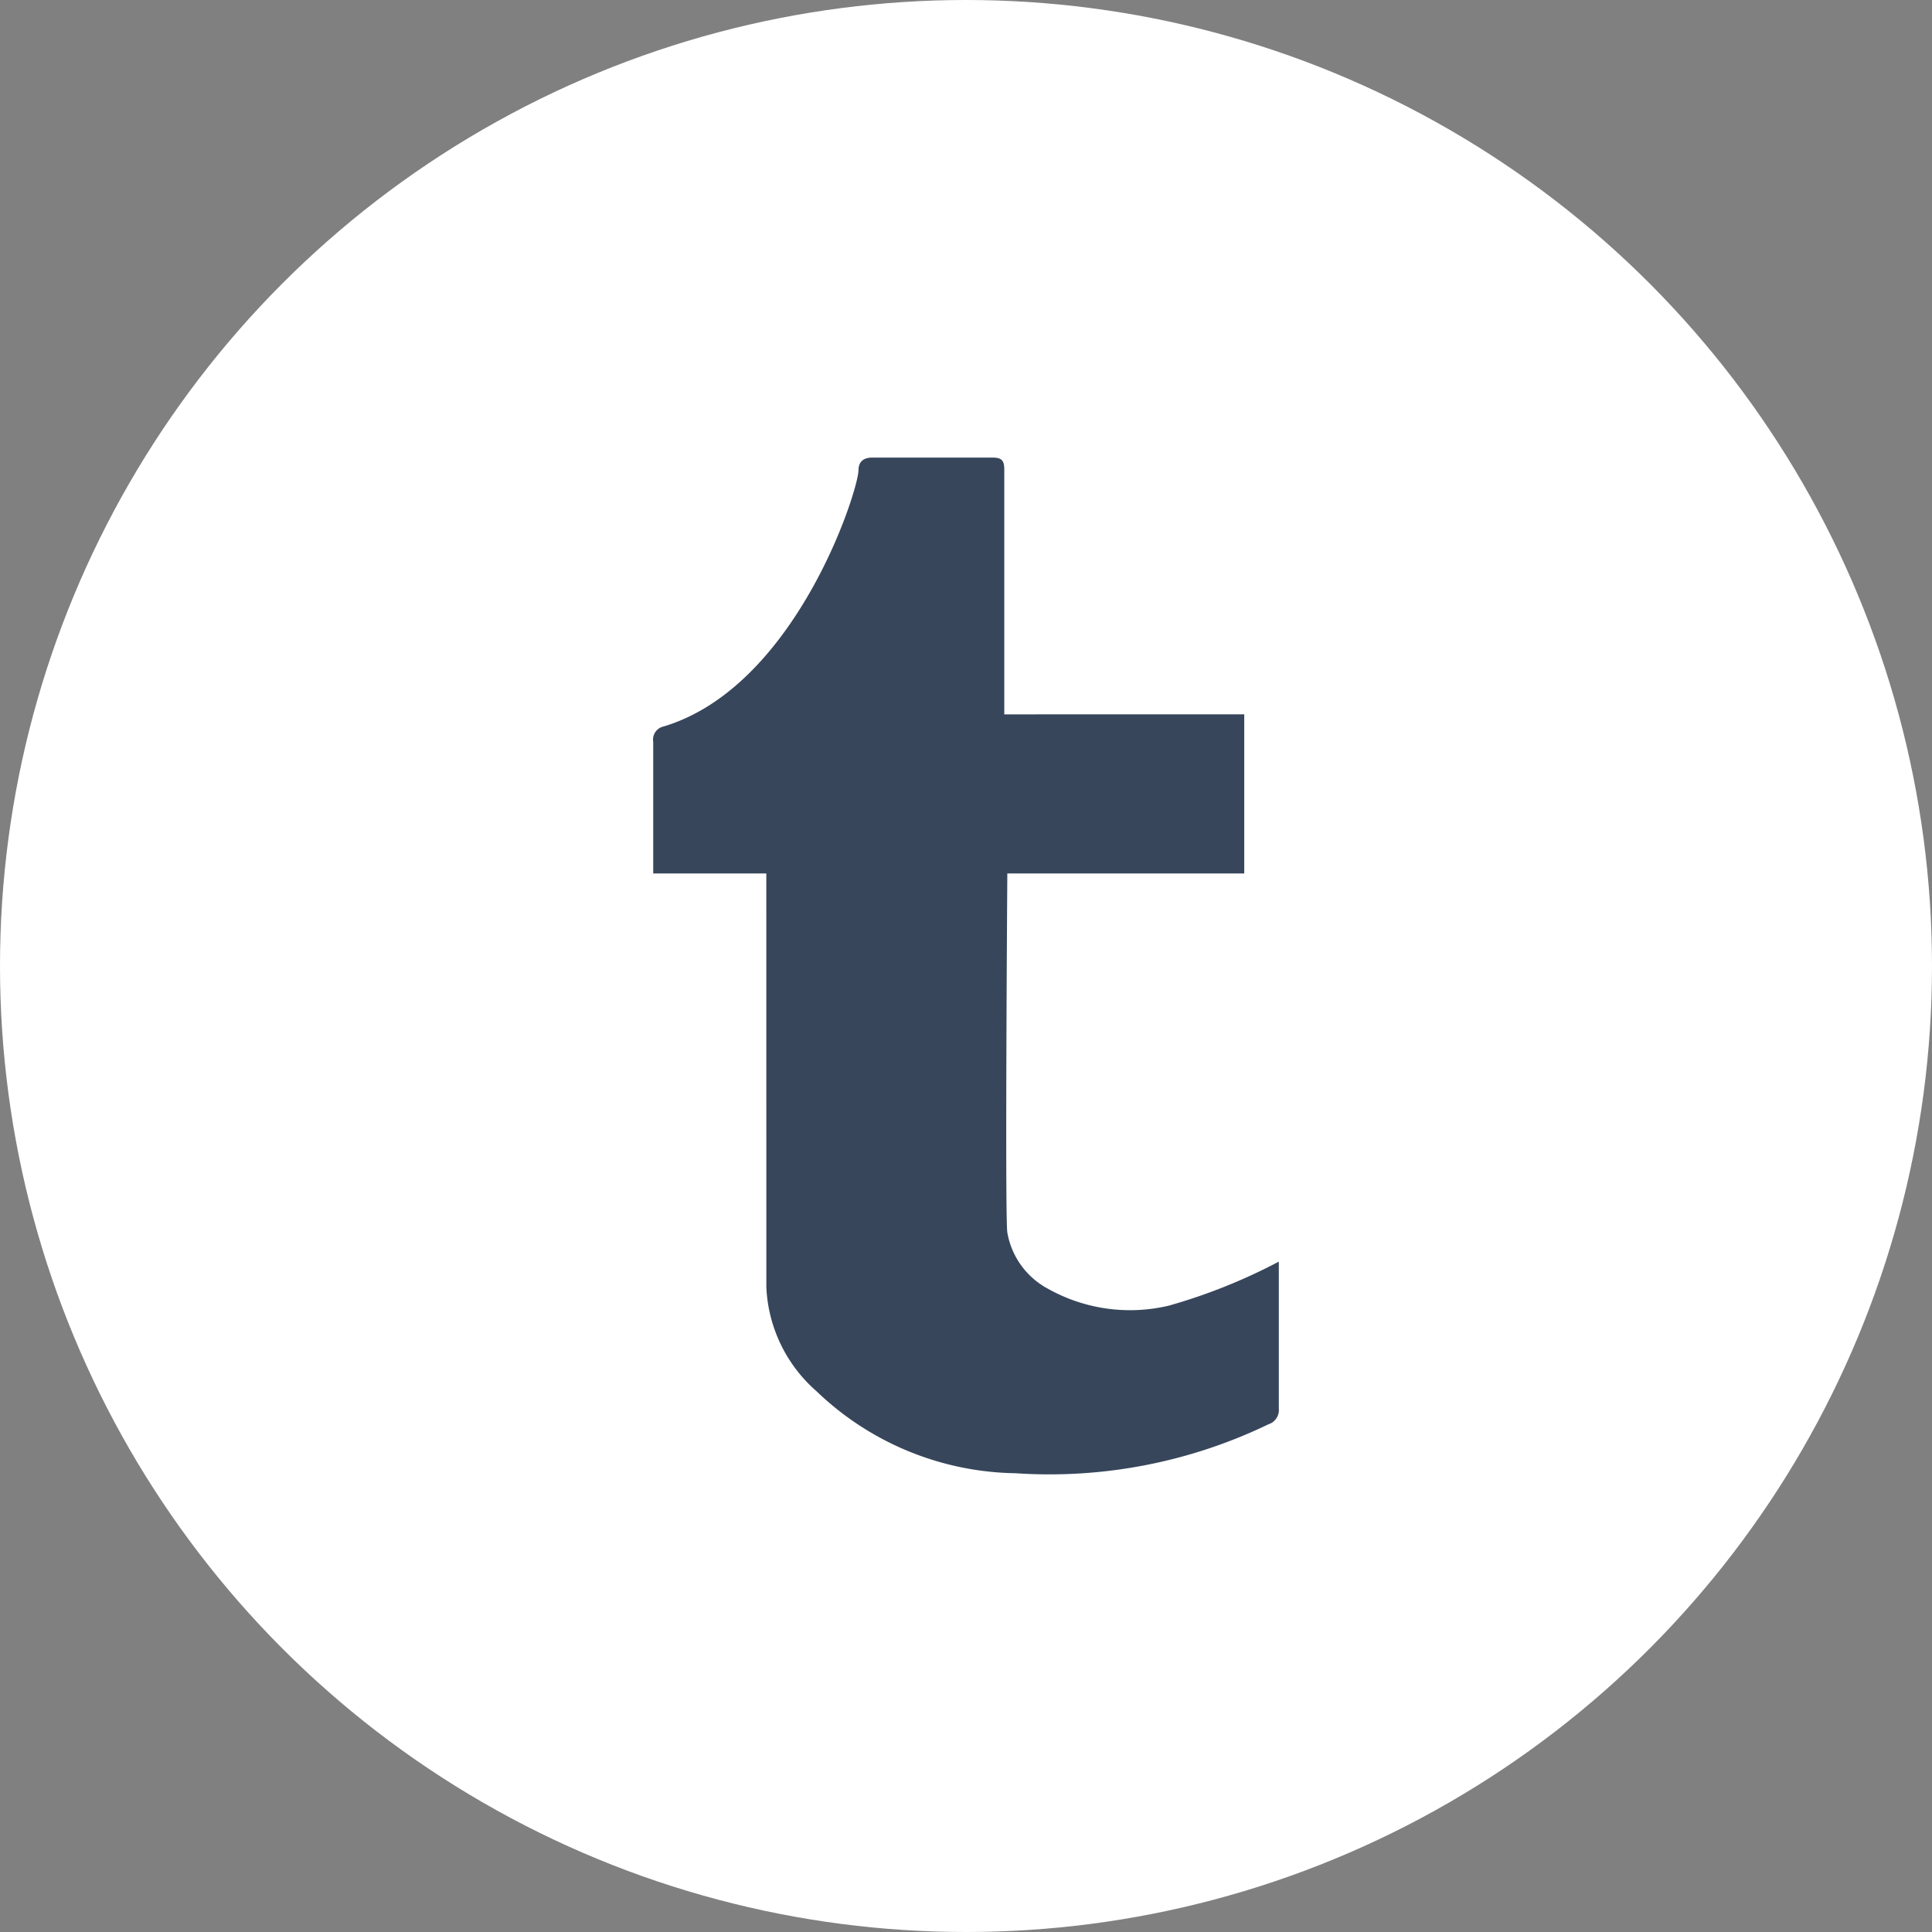
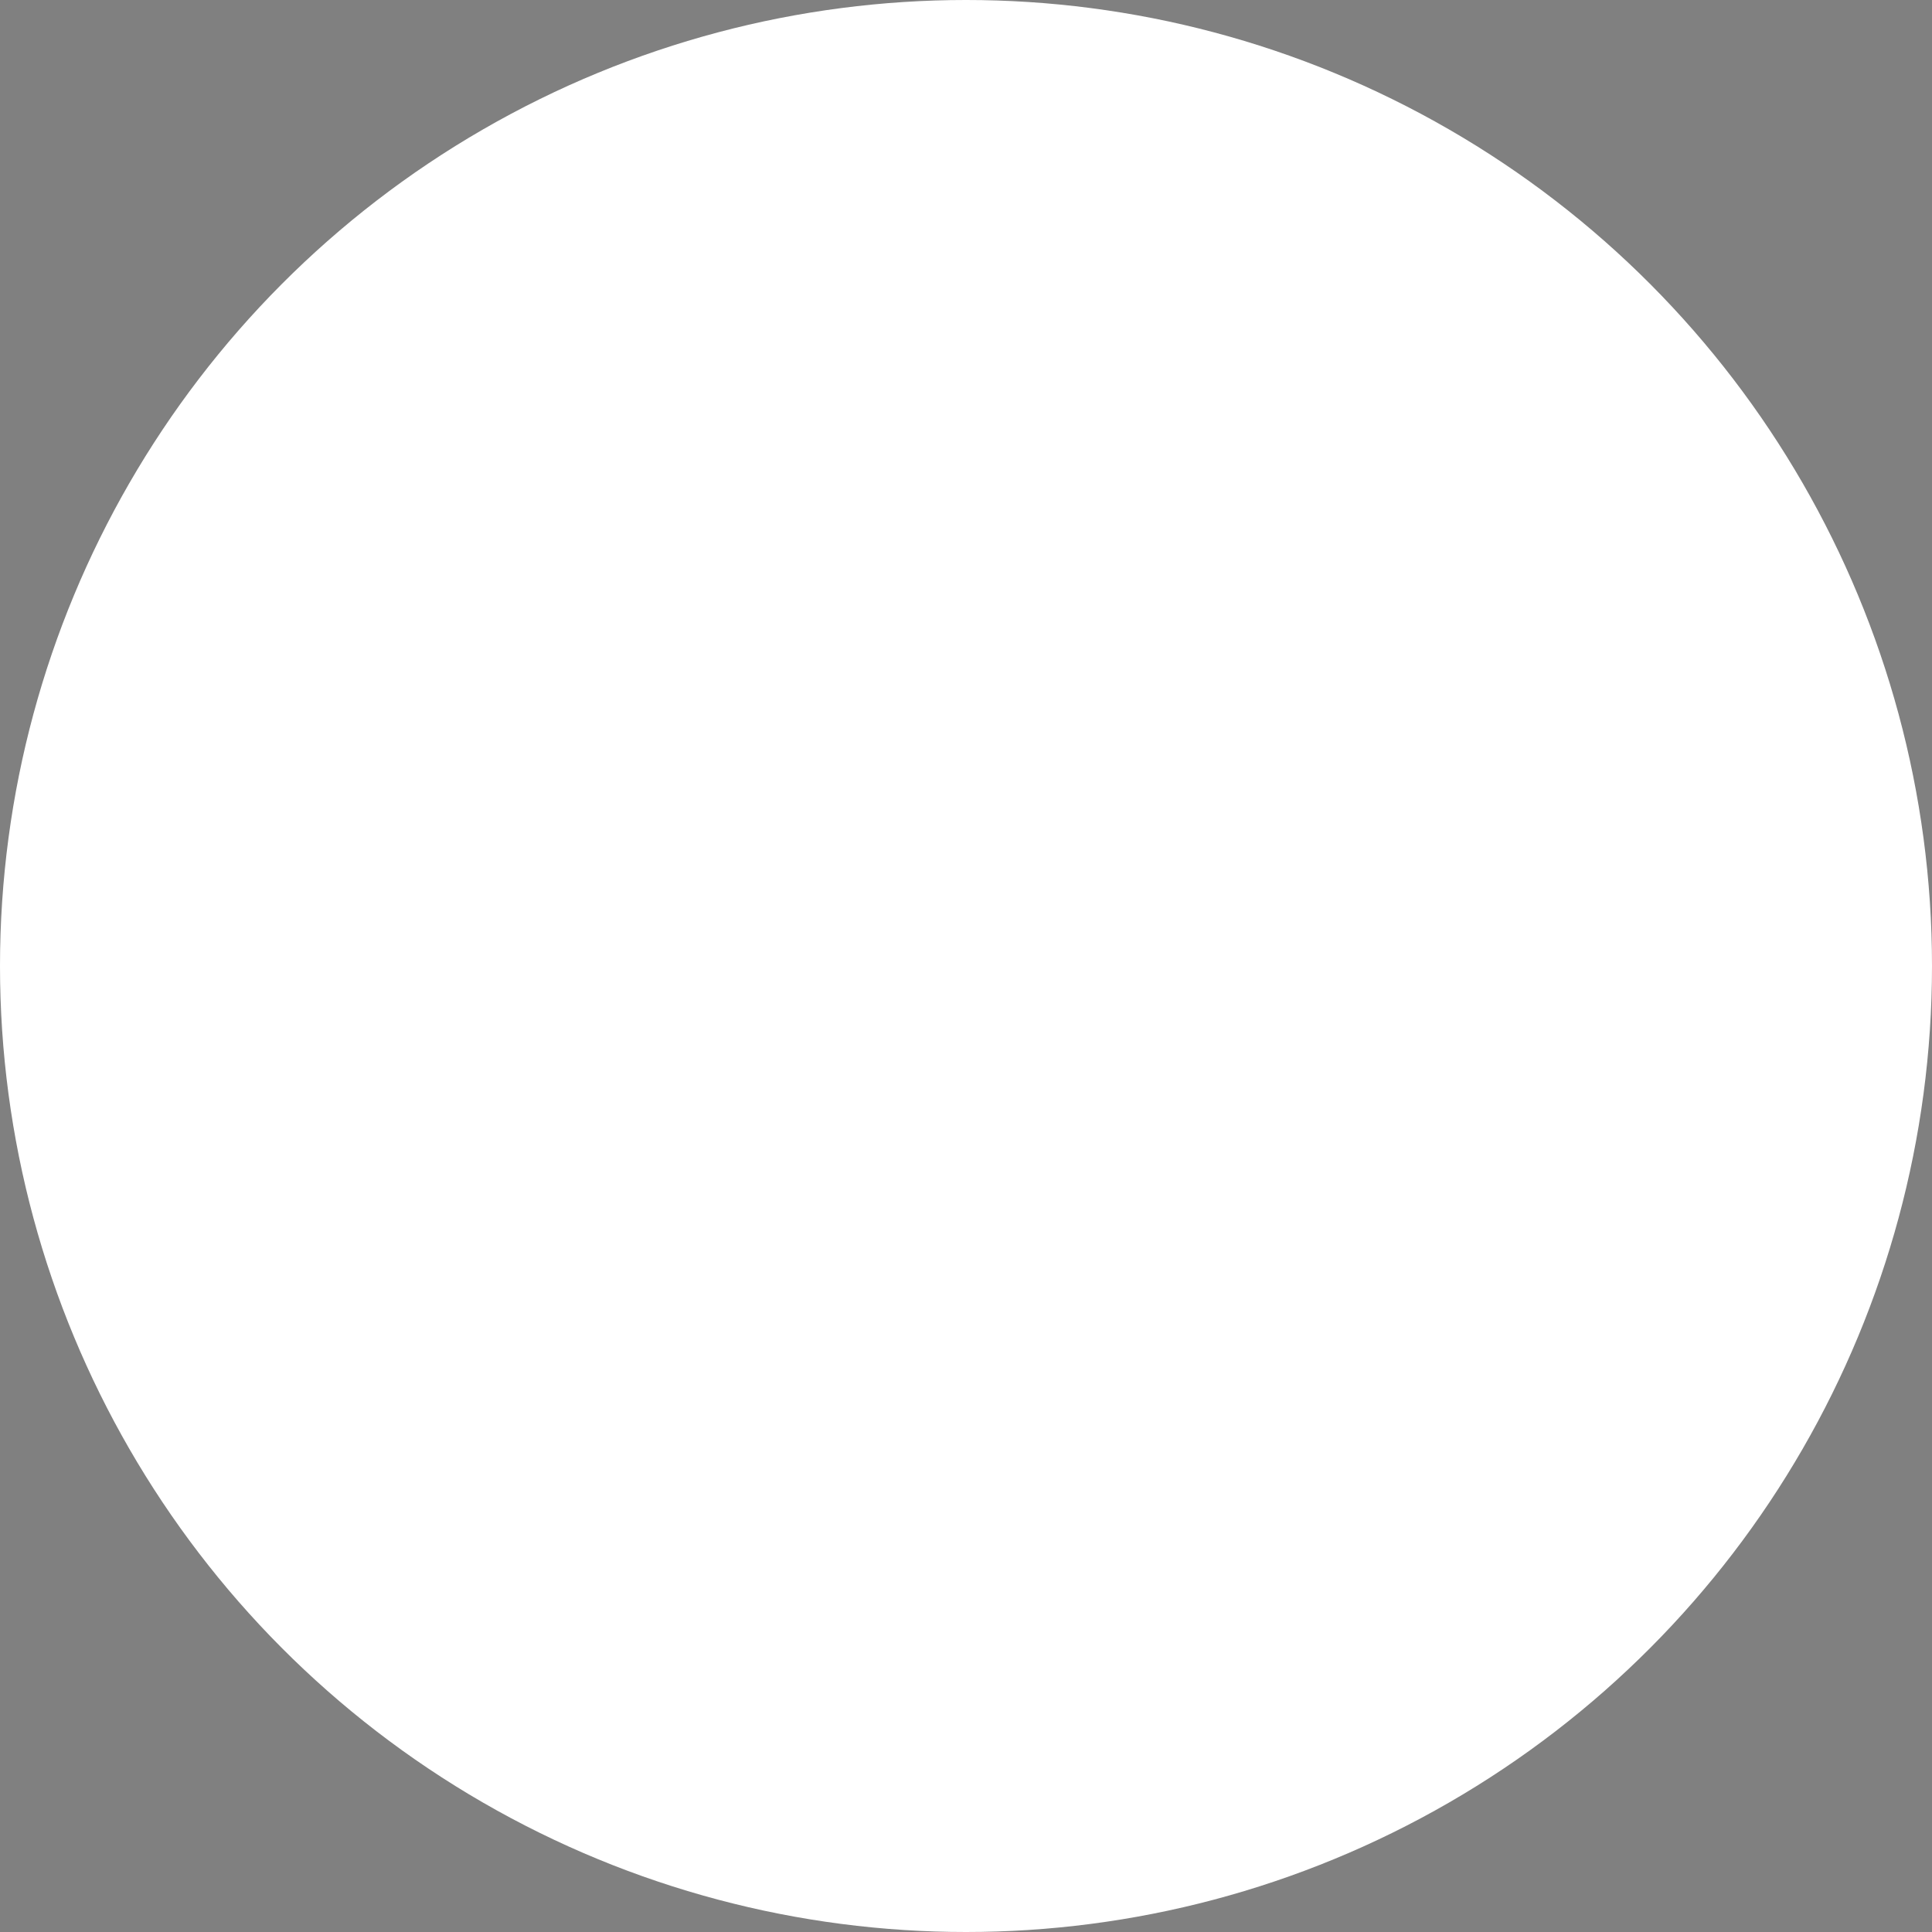
<svg xmlns="http://www.w3.org/2000/svg" id="Layer_2" data-name="Layer 2" width="59" height="59" viewBox="0 0 59 59">
  <rect x="0" y="0" width="59" height="59" fill="#808080" stroke="none" />
  <g id="Color">
    <g id="_20.Tumblr" data-name="20.Tumblr">
      <circle id="Background" cx="29.5" cy="29.5" r="29.5" fill="#fff" />
-       <path id="Icon" d="M54.835,48.7H51.381V44.683a.411.411,0,0,1,.311-.47c4.021-1.2,5.939-7.146,5.958-7.825,0-.268.159-.388.419-.388h3.676c.291,0,.361.1.357.388v7.453H69.43V48.7H62.195c0,.1-.074,10.48,0,10.965a2.414,2.414,0,0,0,1.246,1.72,5.125,5.125,0,0,0,3.691.512,17.254,17.254,0,0,0,3.354-1.343v4.487a.458.458,0,0,1-.318.481,15.39,15.39,0,0,1-7.724,1.494,8.961,8.961,0,0,1-6.079-2.507,4.477,4.477,0,0,1-1.529-3.175Z" transform="translate(-31.433 -22.026)" fill="#37465b" />
    </g>
  </g>
</svg>